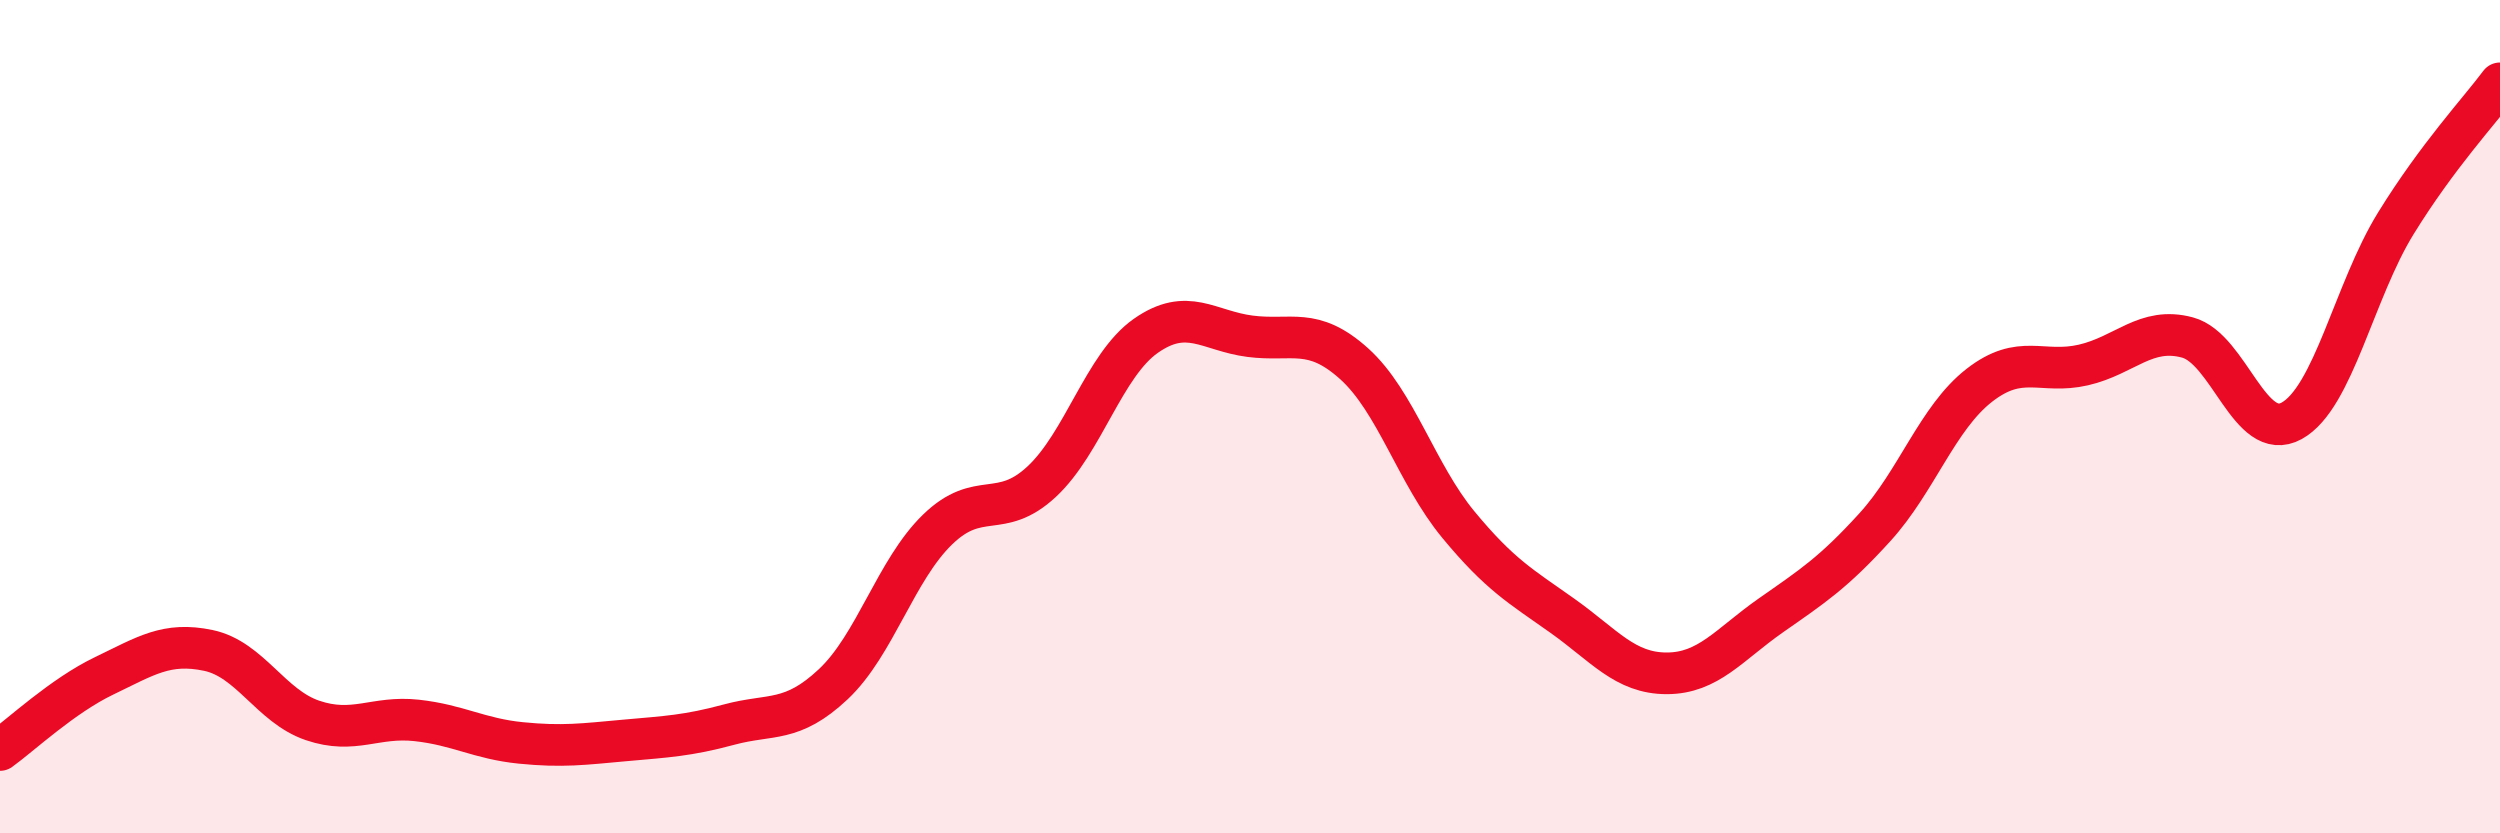
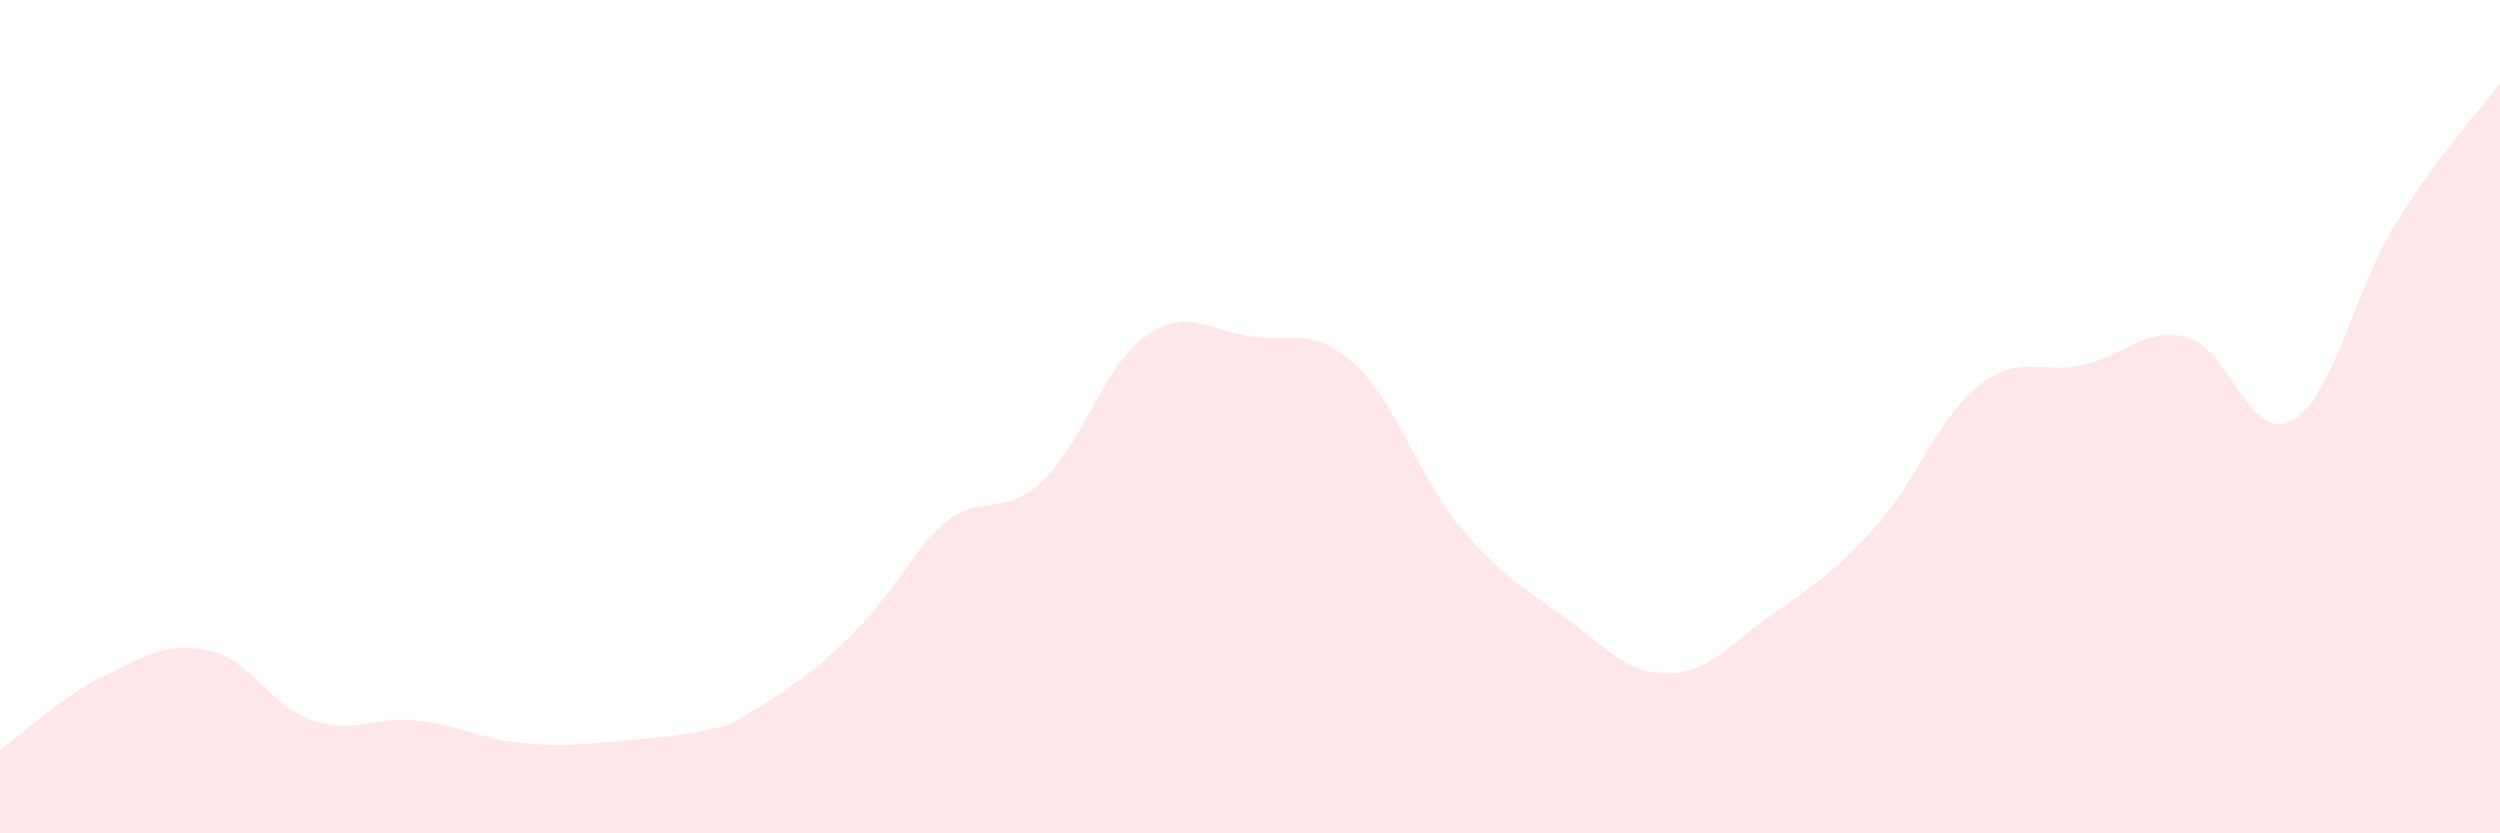
<svg xmlns="http://www.w3.org/2000/svg" width="60" height="20" viewBox="0 0 60 20">
-   <path d="M 0,18 C 0.5,17.64 1.5,16.7 2.5,16.22 C 3.5,15.74 4,15.4 5,15.61 C 6,15.82 6.5,16.95 7.5,17.29 C 8.5,17.63 9,17.18 10,17.29 C 11,17.4 11.5,17.73 12.5,17.83 C 13.5,17.93 14,17.86 15,17.77 C 16,17.68 16.5,17.66 17.5,17.39 C 18.5,17.12 19,17.36 20,16.42 C 21,15.48 21.5,13.68 22.5,12.71 C 23.5,11.74 24,12.49 25,11.56 C 26,10.63 26.5,8.76 27.5,8.06 C 28.5,7.36 29,7.94 30,8.07 C 31,8.2 31.5,7.83 32.5,8.73 C 33.5,9.63 34,11.38 35,12.59 C 36,13.8 36.5,14.07 37.5,14.78 C 38.5,15.49 39,16.16 40,16.16 C 41,16.16 41.5,15.47 42.5,14.77 C 43.5,14.07 44,13.75 45,12.65 C 46,11.55 46.5,10.03 47.5,9.25 C 48.5,8.47 49,8.99 50,8.76 C 51,8.53 51.5,7.83 52.5,8.1 C 53.5,8.37 54,10.65 55,10.1 C 56,9.55 56.5,6.98 57.5,5.36 C 58.5,3.74 59.5,2.67 60,2L60 20L0 20Z" fill="#EB0A25" opacity="0.1" stroke-linecap="round" stroke-linejoin="round" />
-   <path d="M 0,18 C 0.5,17.64 1.5,16.7 2.5,16.22 C 3.5,15.74 4,15.4 5,15.61 C 6,15.82 6.5,16.95 7.5,17.29 C 8.5,17.63 9,17.18 10,17.29 C 11,17.4 11.5,17.73 12.5,17.83 C 13.5,17.93 14,17.86 15,17.77 C 16,17.68 16.5,17.66 17.5,17.39 C 18.5,17.12 19,17.36 20,16.42 C 21,15.48 21.5,13.68 22.5,12.71 C 23.5,11.74 24,12.49 25,11.56 C 26,10.63 26.5,8.76 27.5,8.06 C 28.5,7.36 29,7.94 30,8.07 C 31,8.2 31.5,7.83 32.5,8.73 C 33.5,9.63 34,11.38 35,12.59 C 36,13.8 36.5,14.07 37.5,14.78 C 38.5,15.49 39,16.16 40,16.16 C 41,16.16 41.5,15.47 42.5,14.77 C 43.5,14.07 44,13.75 45,12.65 C 46,11.55 46.5,10.03 47.5,9.25 C 48.5,8.47 49,8.99 50,8.76 C 51,8.53 51.5,7.83 52.5,8.1 C 53.5,8.37 54,10.65 55,10.1 C 56,9.55 56.5,6.98 57.5,5.36 C 58.5,3.74 59.5,2.67 60,2" stroke="#EB0A25" stroke-width="1" fill="none" stroke-linecap="round" stroke-linejoin="round" />
+   <path d="M 0,18 C 0.5,17.64 1.5,16.7 2.5,16.22 C 3.5,15.74 4,15.4 5,15.61 C 6,15.82 6.5,16.95 7.5,17.29 C 8.5,17.63 9,17.18 10,17.29 C 11,17.4 11.5,17.73 12.5,17.83 C 13.5,17.93 14,17.86 15,17.77 C 16,17.68 16.5,17.66 17.5,17.39 C 21,15.48 21.5,13.68 22.5,12.71 C 23.5,11.74 24,12.49 25,11.56 C 26,10.63 26.5,8.76 27.5,8.06 C 28.5,7.36 29,7.94 30,8.07 C 31,8.2 31.5,7.83 32.5,8.73 C 33.5,9.63 34,11.38 35,12.59 C 36,13.8 36.5,14.07 37.5,14.78 C 38.5,15.49 39,16.16 40,16.16 C 41,16.16 41.5,15.47 42.5,14.77 C 43.5,14.07 44,13.75 45,12.65 C 46,11.55 46.5,10.03 47.5,9.25 C 48.5,8.47 49,8.99 50,8.76 C 51,8.53 51.5,7.83 52.5,8.1 C 53.5,8.37 54,10.65 55,10.1 C 56,9.55 56.5,6.98 57.5,5.36 C 58.5,3.74 59.5,2.67 60,2L60 20L0 20Z" fill="#EB0A25" opacity="0.1" stroke-linecap="round" stroke-linejoin="round" />
</svg>